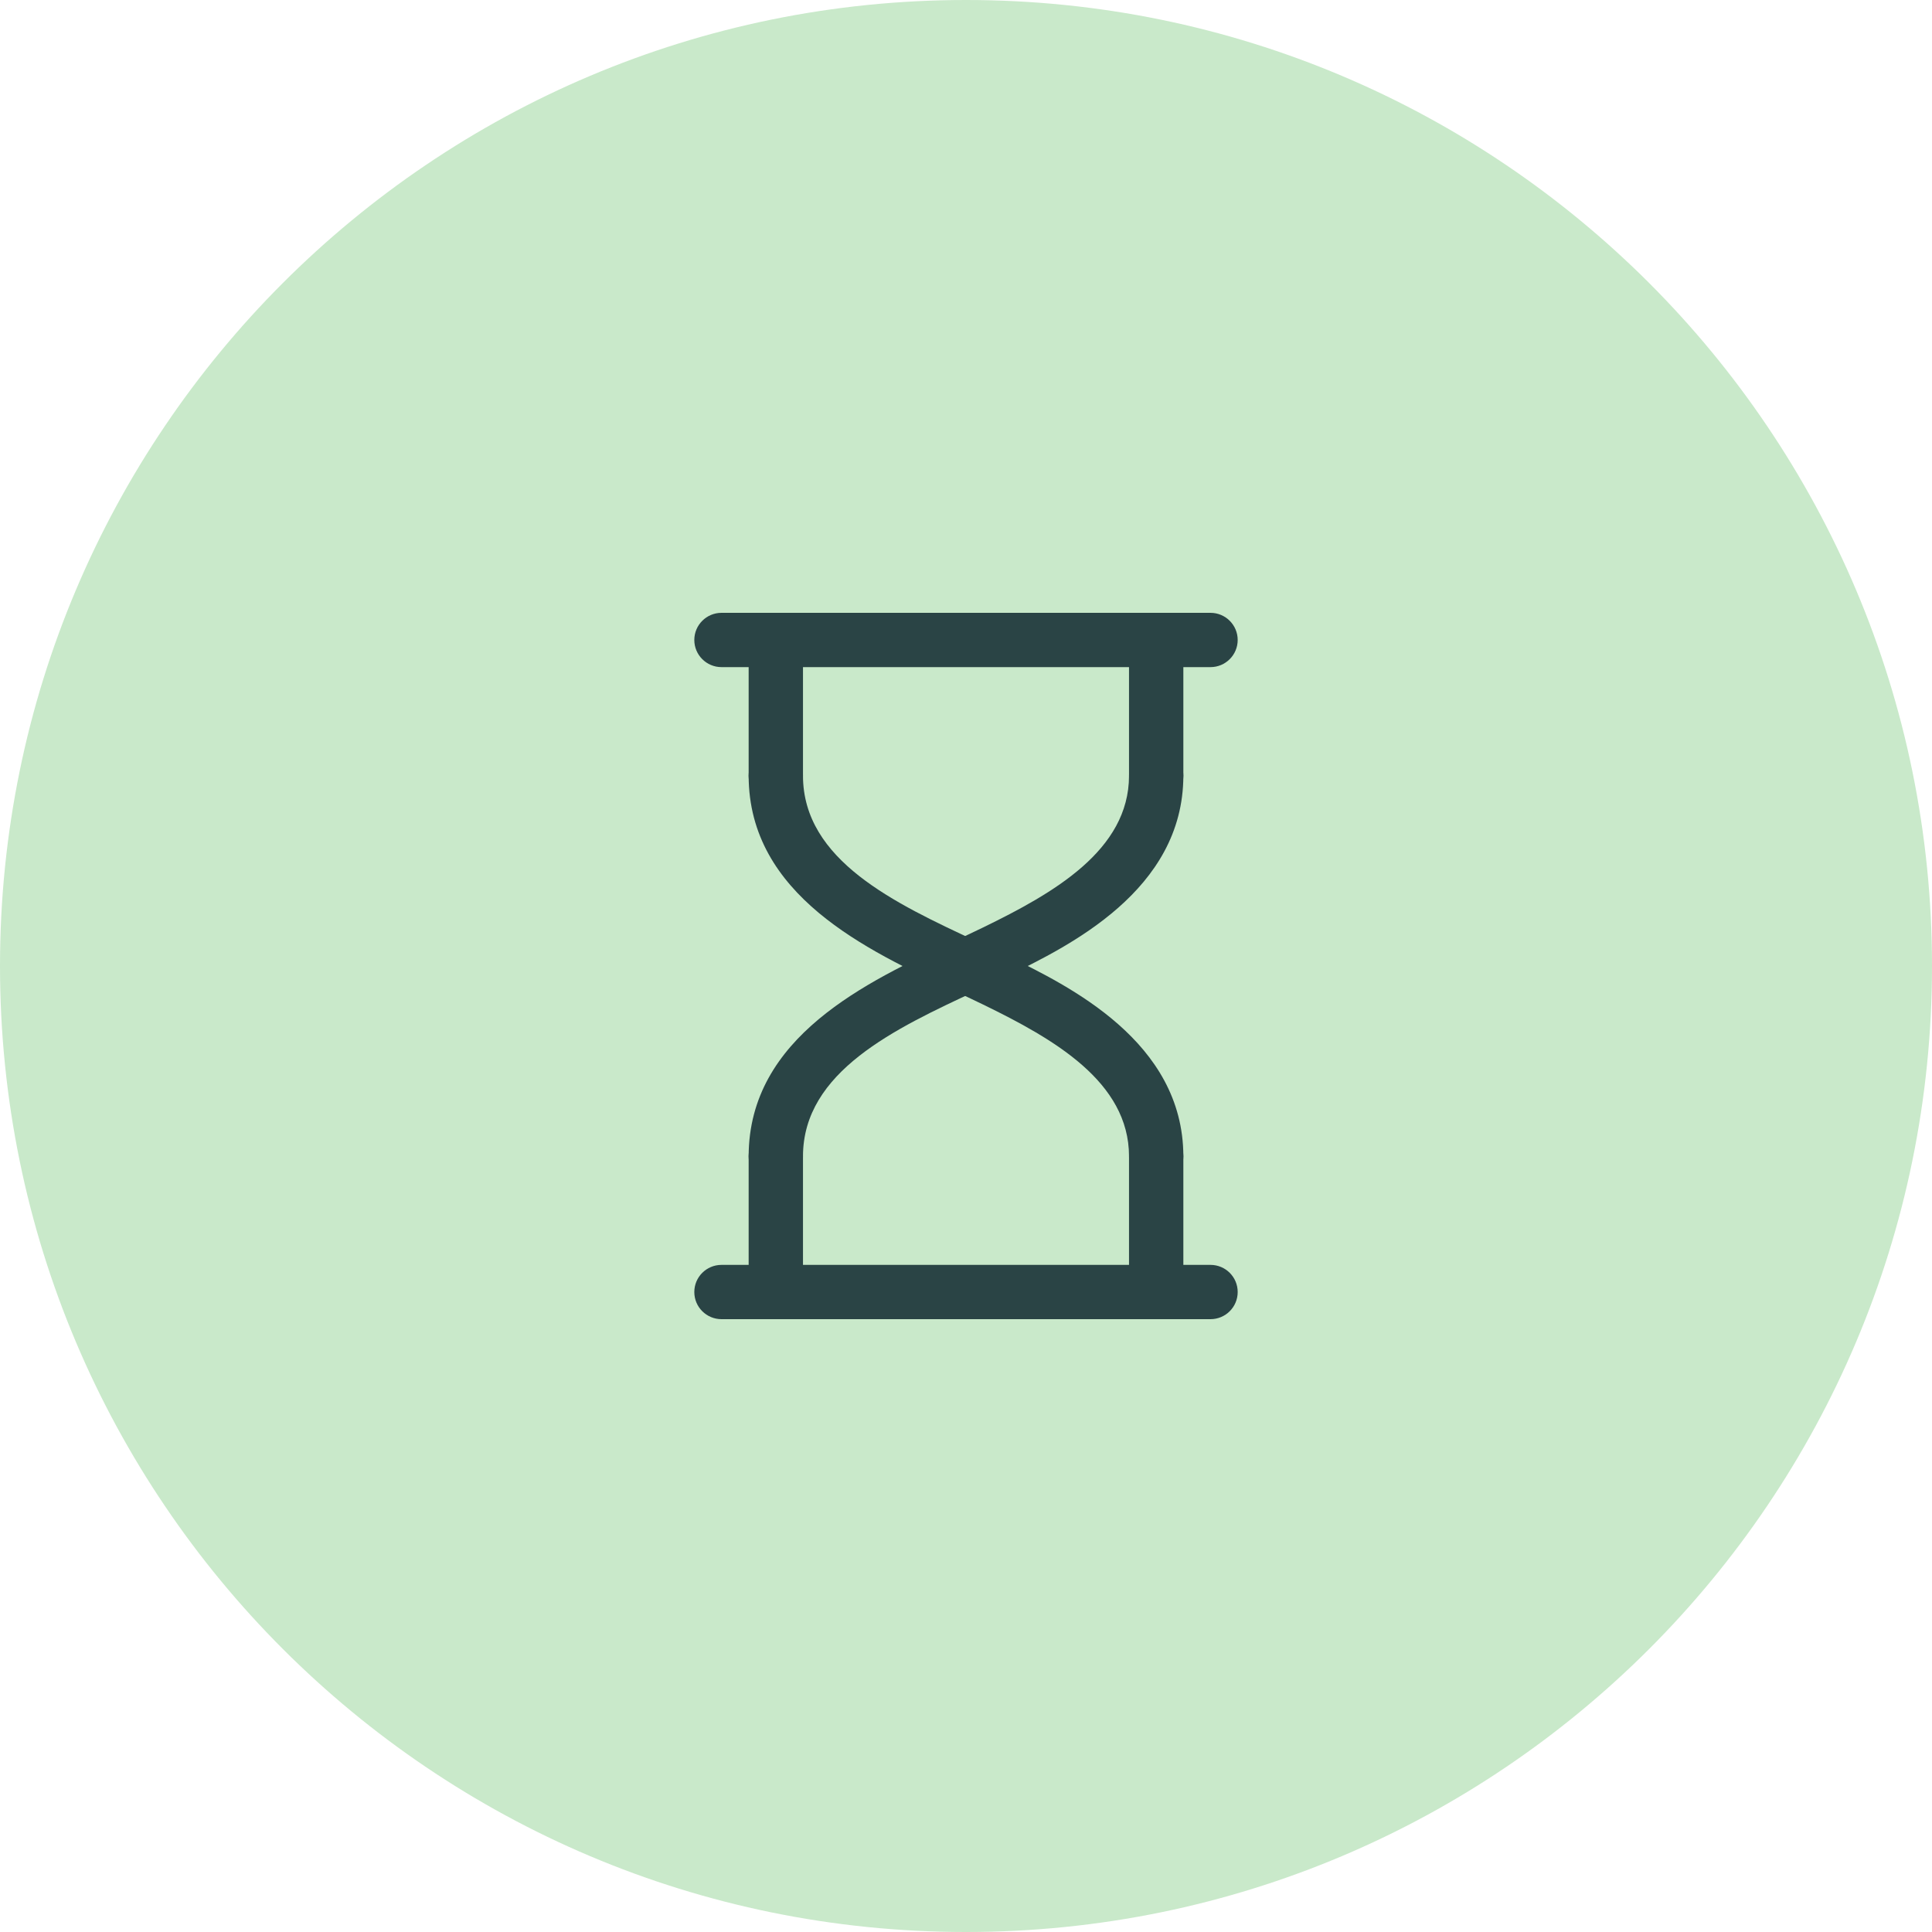
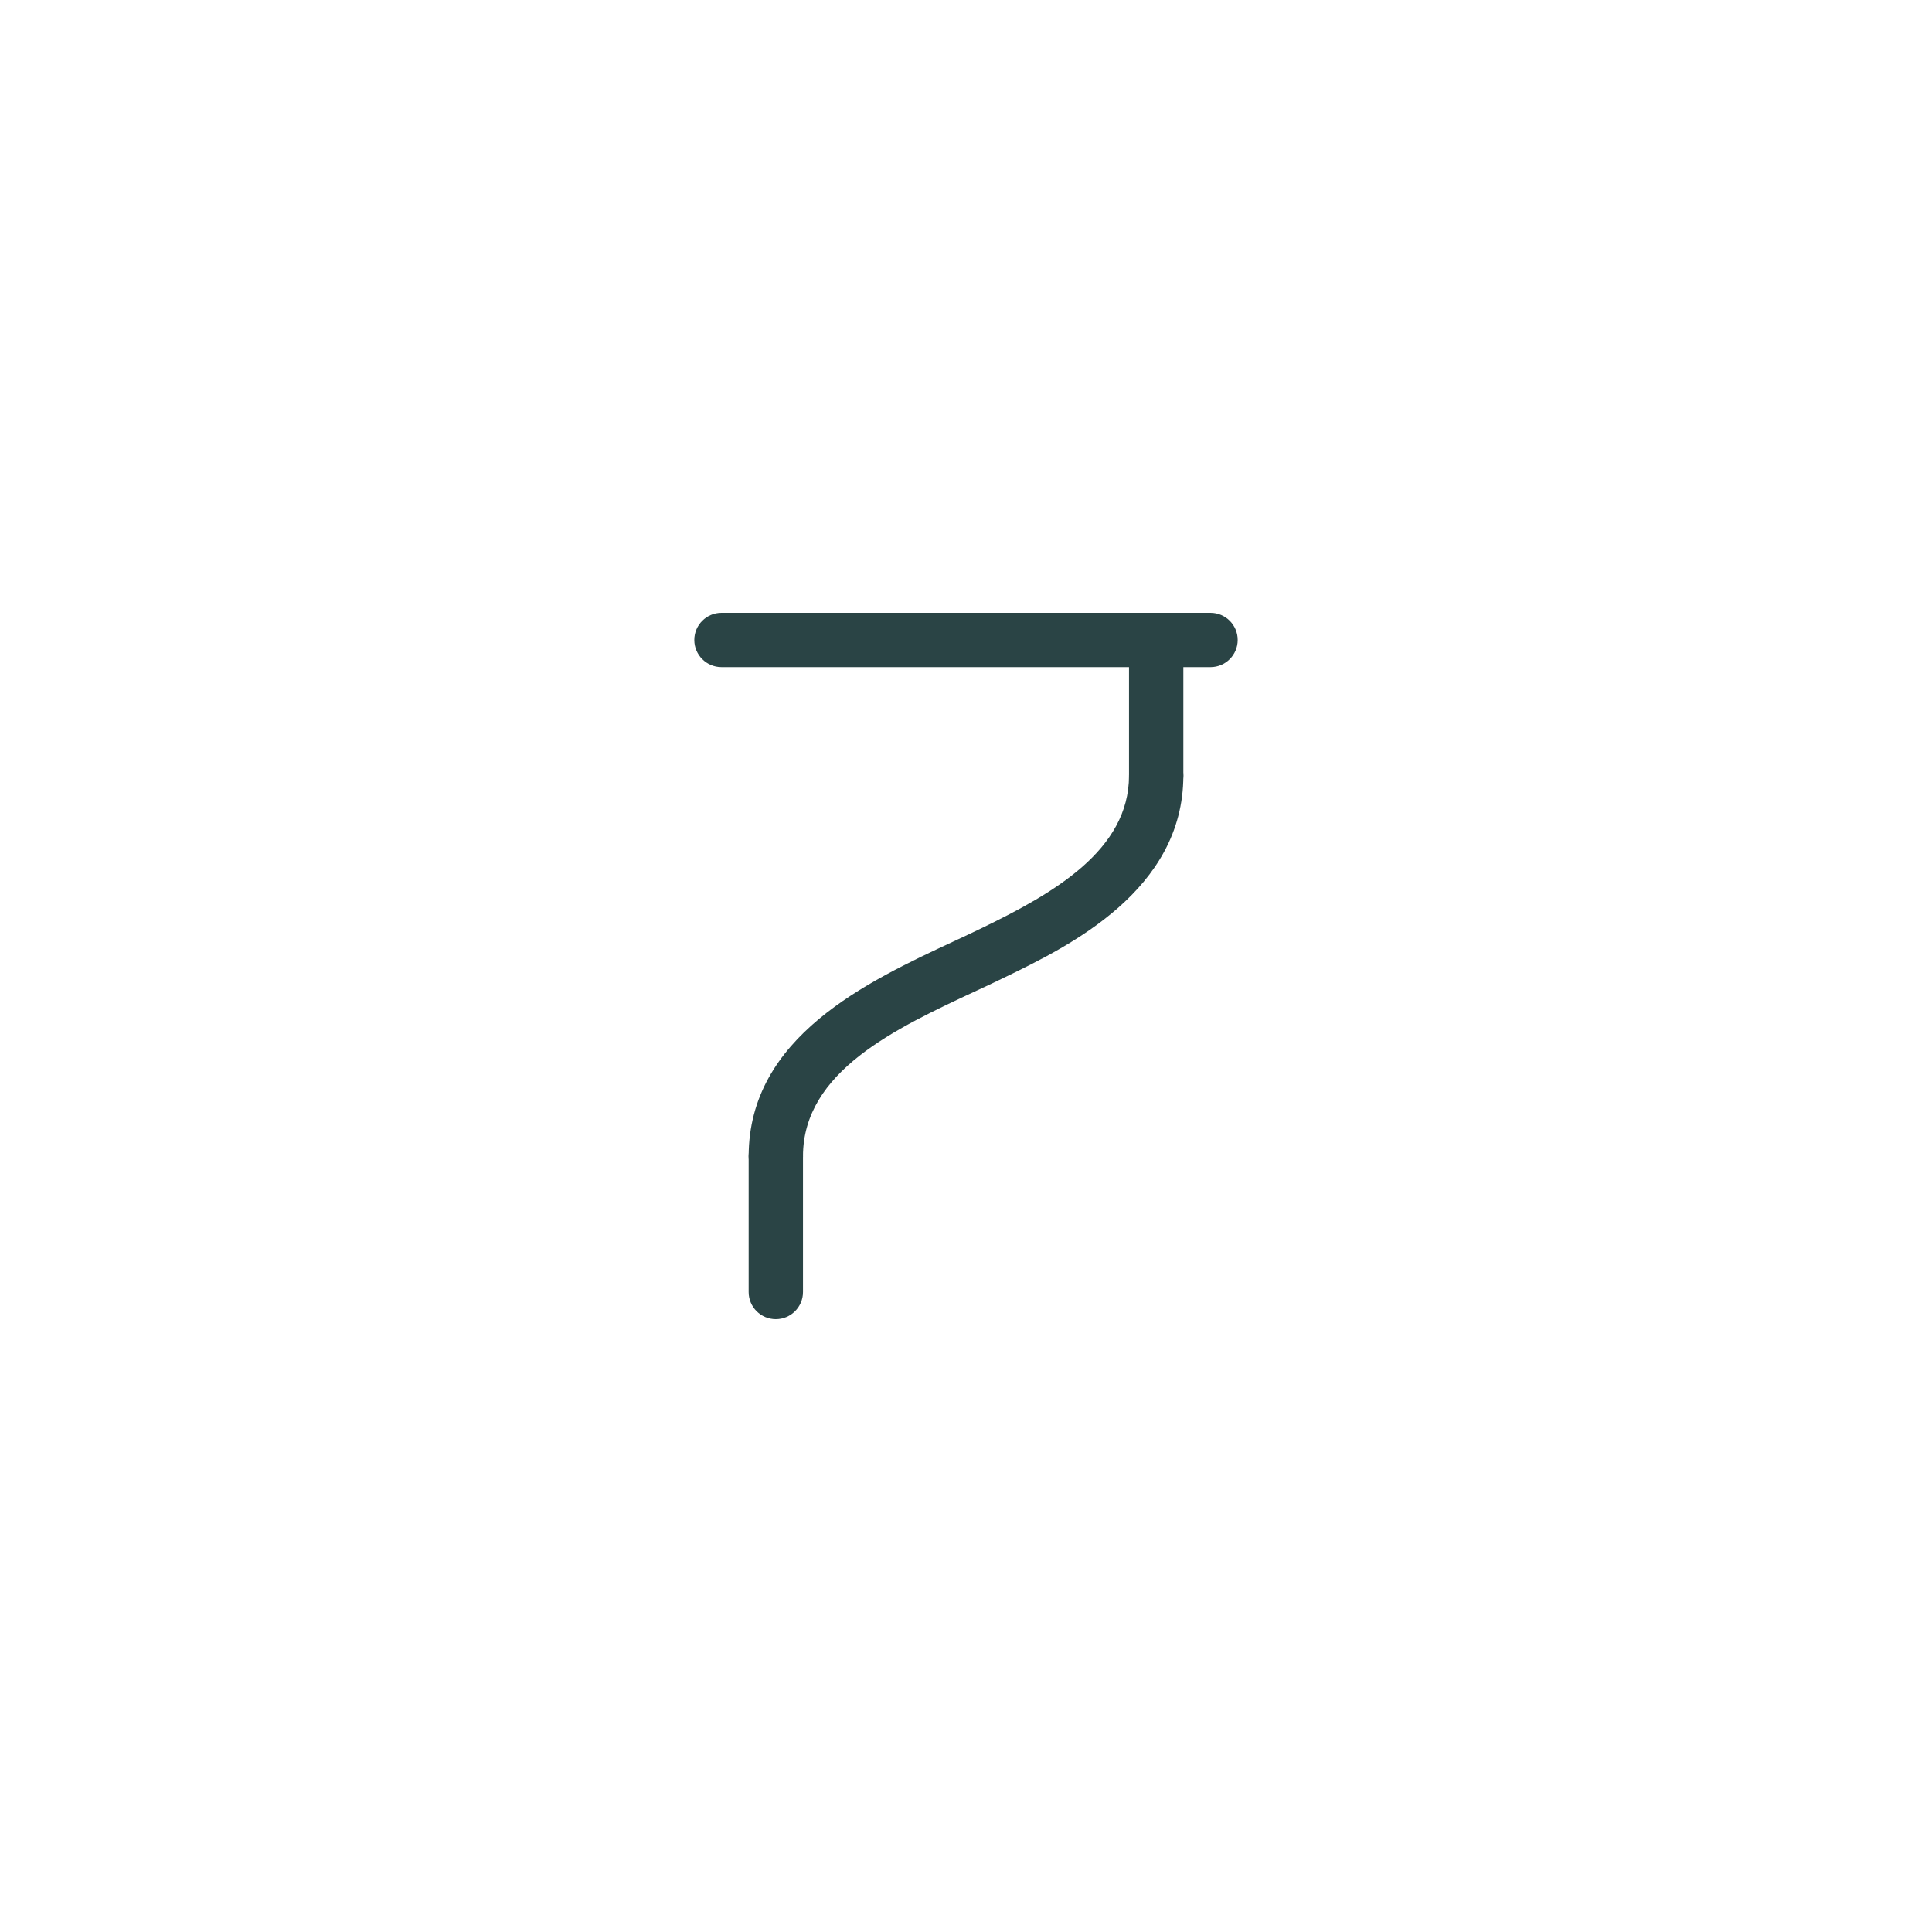
<svg xmlns="http://www.w3.org/2000/svg" width="40" height="40" viewBox="0 0 40 40" fill="none">
-   <path d="M0 20C0 8.954 8.954 0 20 0C31.046 0 40 8.954 40 20C40 31.046 31.046 40 20 40C8.954 40 0 31.046 0 20Z" fill="#C9E9CA" />
-   <path d="M25.062 27.312H14.938C14.627 27.312 14.375 27.061 14.375 26.75C14.375 26.439 14.627 26.188 14.938 26.188H25.062C25.373 26.188 25.625 26.439 25.625 26.75C25.625 27.061 25.373 27.312 25.062 27.312Z" fill="#2A4445" />
-   <path d="M23.938 24.5C23.627 24.5 23.375 24.249 23.375 23.938C23.373 22.397 21.815 21.509 20.354 20.798C20.16 20.703 19.954 20.607 19.741 20.508C17.953 19.675 15.504 18.534 15.5 16.063C15.5 15.753 15.751 15.501 16.062 15.5H16.062C16.373 15.5 16.625 15.751 16.625 16.062C16.628 17.816 18.534 18.704 20.216 19.488C20.435 19.59 20.647 19.689 20.847 19.787C22.123 20.408 24.497 21.564 24.5 23.937C24.501 24.247 24.249 24.5 23.939 24.5C23.938 24.5 23.938 24.5 23.938 24.5Z" fill="#2A4445" />
  <path d="M16.062 24.5C16.062 24.5 16.062 24.5 16.062 24.5C15.751 24.499 15.499 24.247 15.5 23.937C15.504 21.466 17.953 20.325 19.741 19.492C19.954 19.392 20.16 19.297 20.354 19.202C21.815 18.491 23.373 17.603 23.375 16.062C23.375 15.751 23.627 15.5 23.938 15.5H23.938C24.249 15.501 24.501 15.753 24.5 16.063C24.497 18.436 22.122 19.592 20.847 20.213C20.647 20.311 20.435 20.41 20.216 20.512C18.534 21.295 16.628 22.184 16.625 23.938C16.625 24.249 16.373 24.5 16.062 24.5Z" fill="#2A4445" />
-   <path d="M23.938 27.312C23.627 27.312 23.375 27.061 23.375 26.75V23.938C23.375 23.627 23.627 23.375 23.938 23.375C24.248 23.375 24.5 23.627 24.5 23.938V26.75C24.5 27.061 24.248 27.312 23.938 27.312Z" fill="#2A4445" />
  <path d="M16.062 27.312C15.752 27.312 15.5 27.061 15.5 26.75V23.938C15.5 23.627 15.752 23.375 16.062 23.375C16.373 23.375 16.625 23.627 16.625 23.938V26.75C16.625 27.061 16.373 27.312 16.062 27.312Z" fill="#2A4445" />
  <path d="M23.938 16.625C23.627 16.625 23.375 16.373 23.375 16.062V13.25C23.375 12.94 23.627 12.688 23.938 12.688C24.248 12.688 24.5 12.94 24.5 13.25V16.062C24.5 16.373 24.248 16.625 23.938 16.625Z" fill="#2A4445" />
-   <path d="M16.062 16.625C15.752 16.625 15.5 16.373 15.5 16.062V13.25C15.5 12.94 15.752 12.688 16.062 12.688C16.373 12.688 16.625 12.94 16.625 13.25V16.062C16.625 16.373 16.373 16.625 16.062 16.625Z" fill="#2A4445" />
  <path d="M25.062 13.812H14.938C14.627 13.812 14.375 13.56 14.375 13.25C14.375 12.94 14.627 12.688 14.938 12.688H25.062C25.373 12.688 25.625 12.94 25.625 13.25C25.625 13.56 25.373 13.812 25.062 13.812Z" fill="#2A4445" />
</svg>